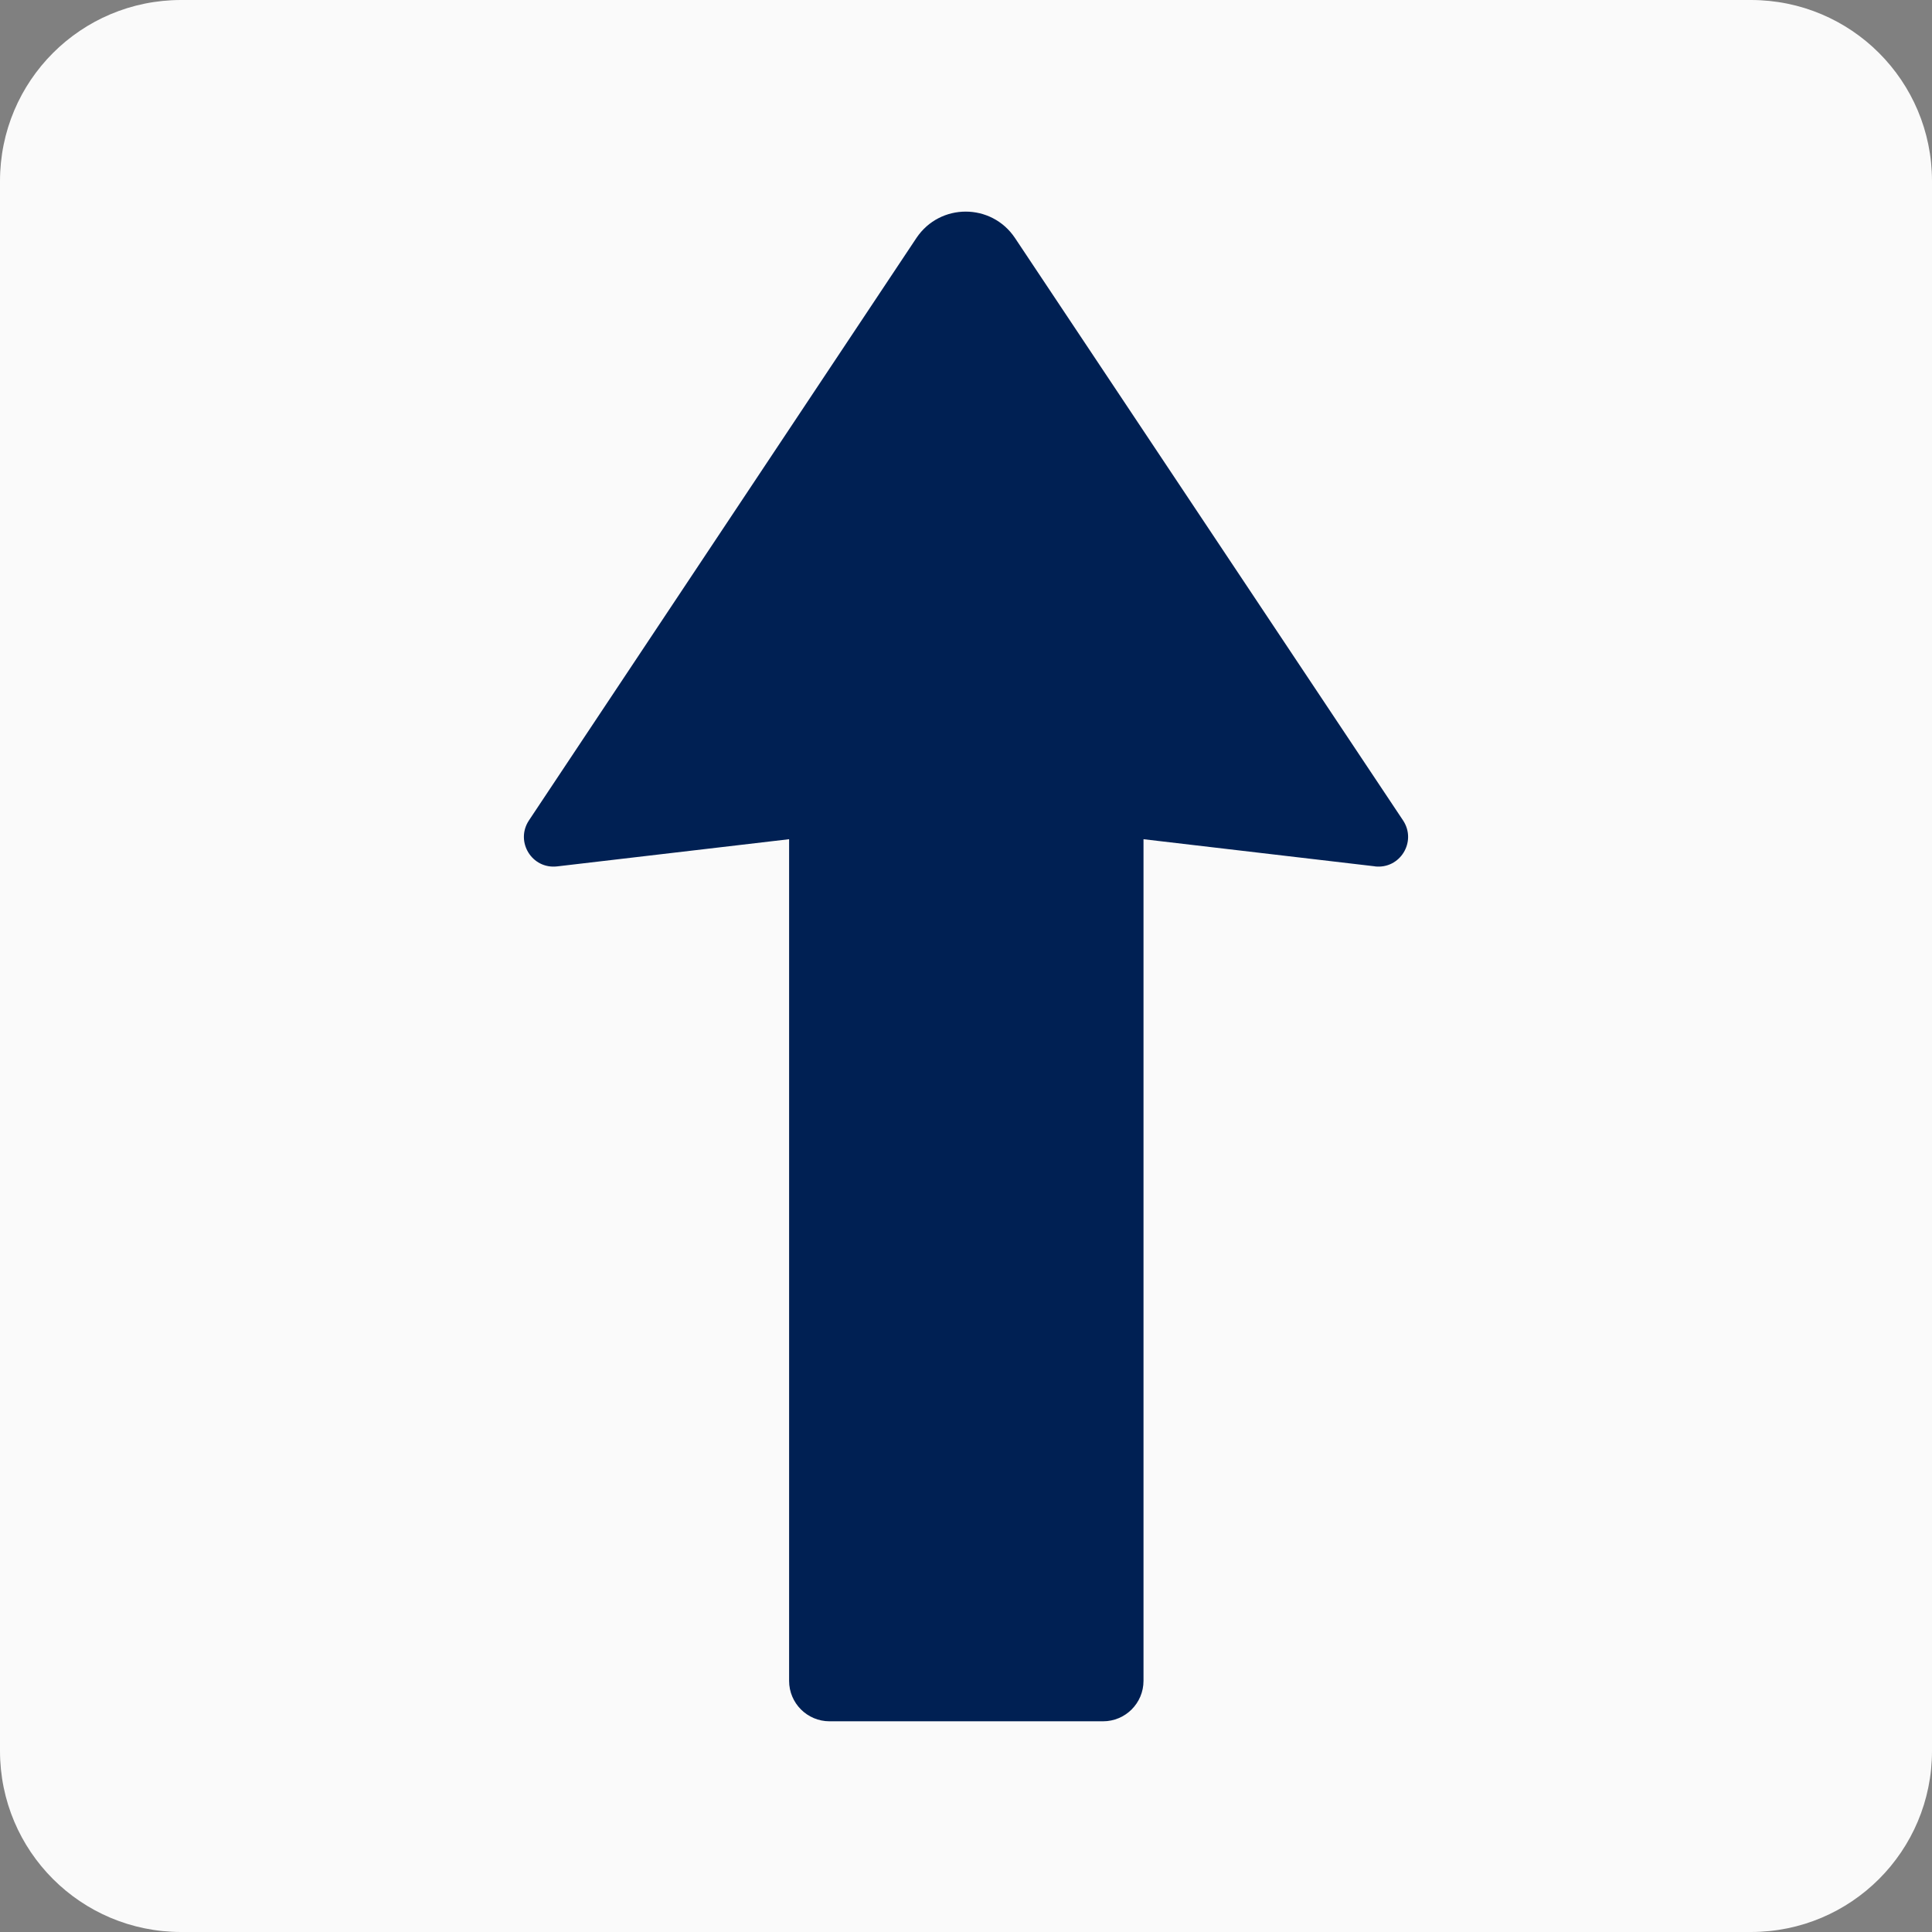
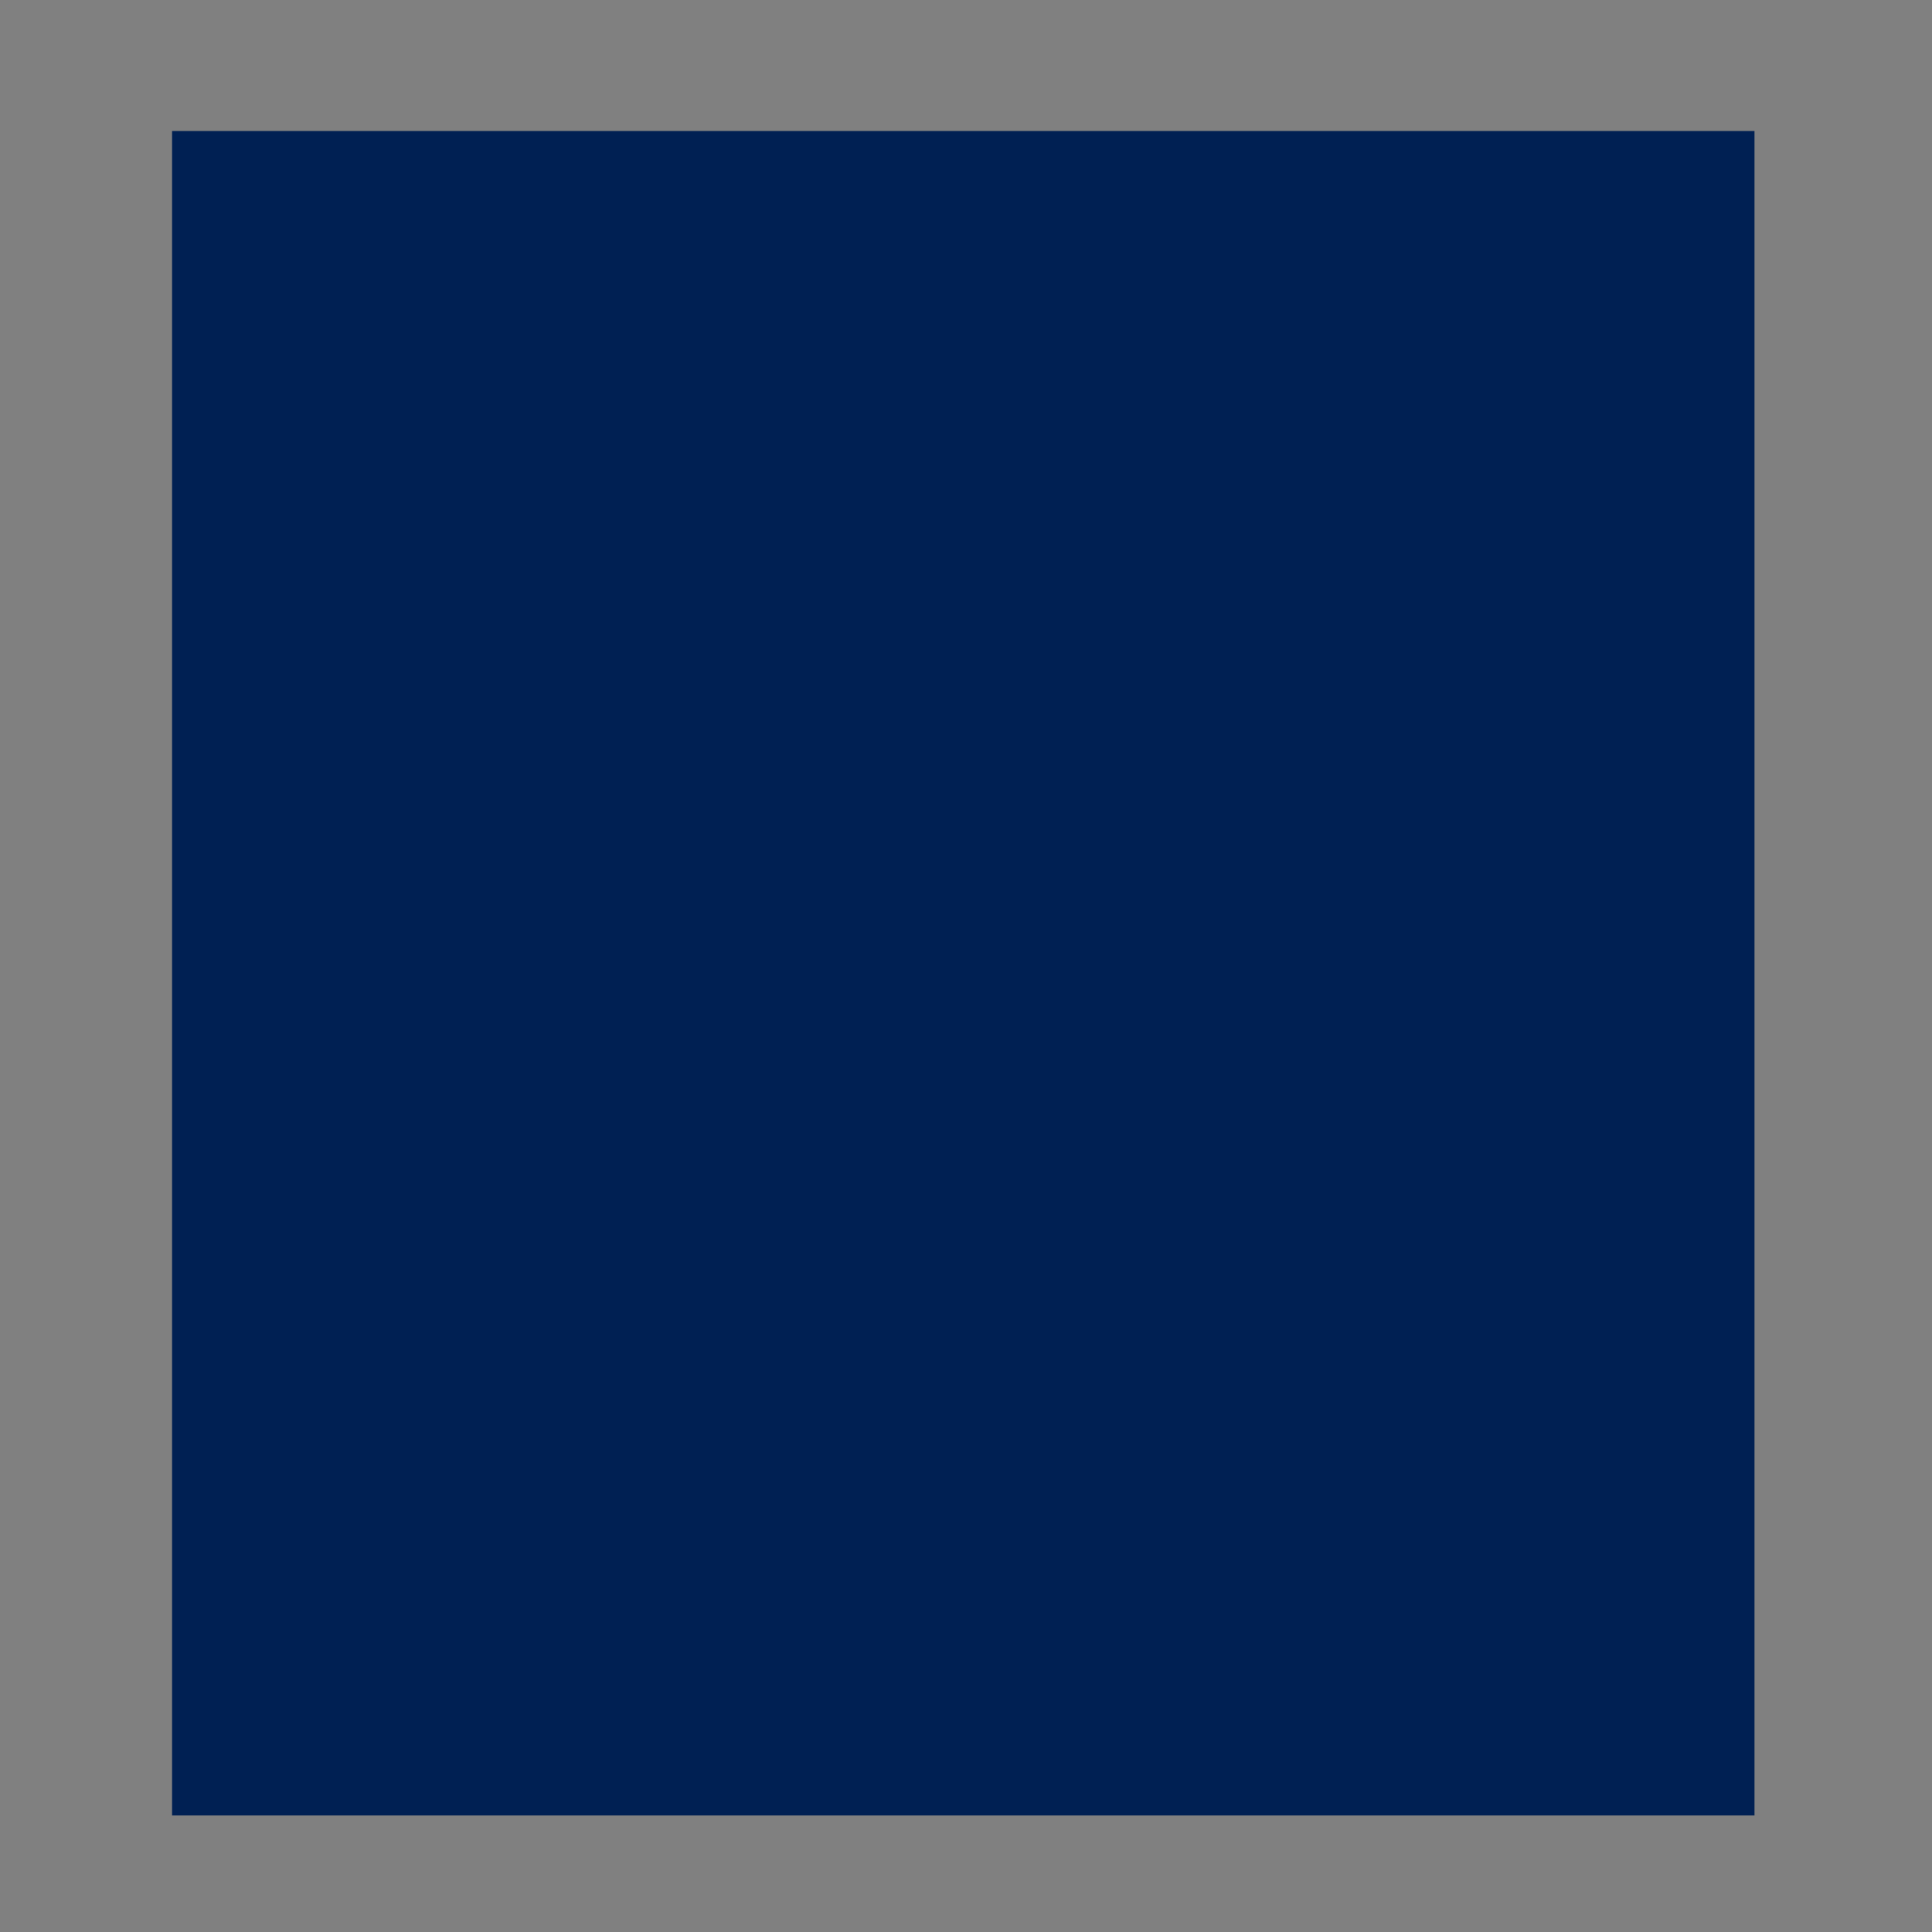
<svg xmlns="http://www.w3.org/2000/svg" id="Layer_1" data-name="Layer 1" viewBox="0 0 32 32">
  <rect x="0" y="0" width="32" height="32" fill="#808080" stroke="none" />
  <defs>
    <style>
      .cls-1 {
        fill: #002053;
      }

      .cls-2 {
        fill: #fafafa;
      }
    </style>
  </defs>
  <rect class="cls-1" x="2.85" y="2.17" width="26.21" height="27.9" />
-   <path class="cls-2" d="M29,0H3C1.34,0,0,1.34,0,3v26c0,1.66,1.34,3,3,3h26c1.66,0,3-1.34,3-3V3c0-1.66-1.34-3-3-3ZM22.78,14.35l-3.84-.45v13.94c0,.37-.3.67-.67.67h-4.53c-.37,0-.67-.3-.67-.67v-13.94l-3.84.45c-.42.05-.7-.41-.47-.76L15.18,3.94c.39-.58,1.24-.58,1.63,0l6.43,9.65c.23.35-.05.81-.47.76Z" />
</svg>